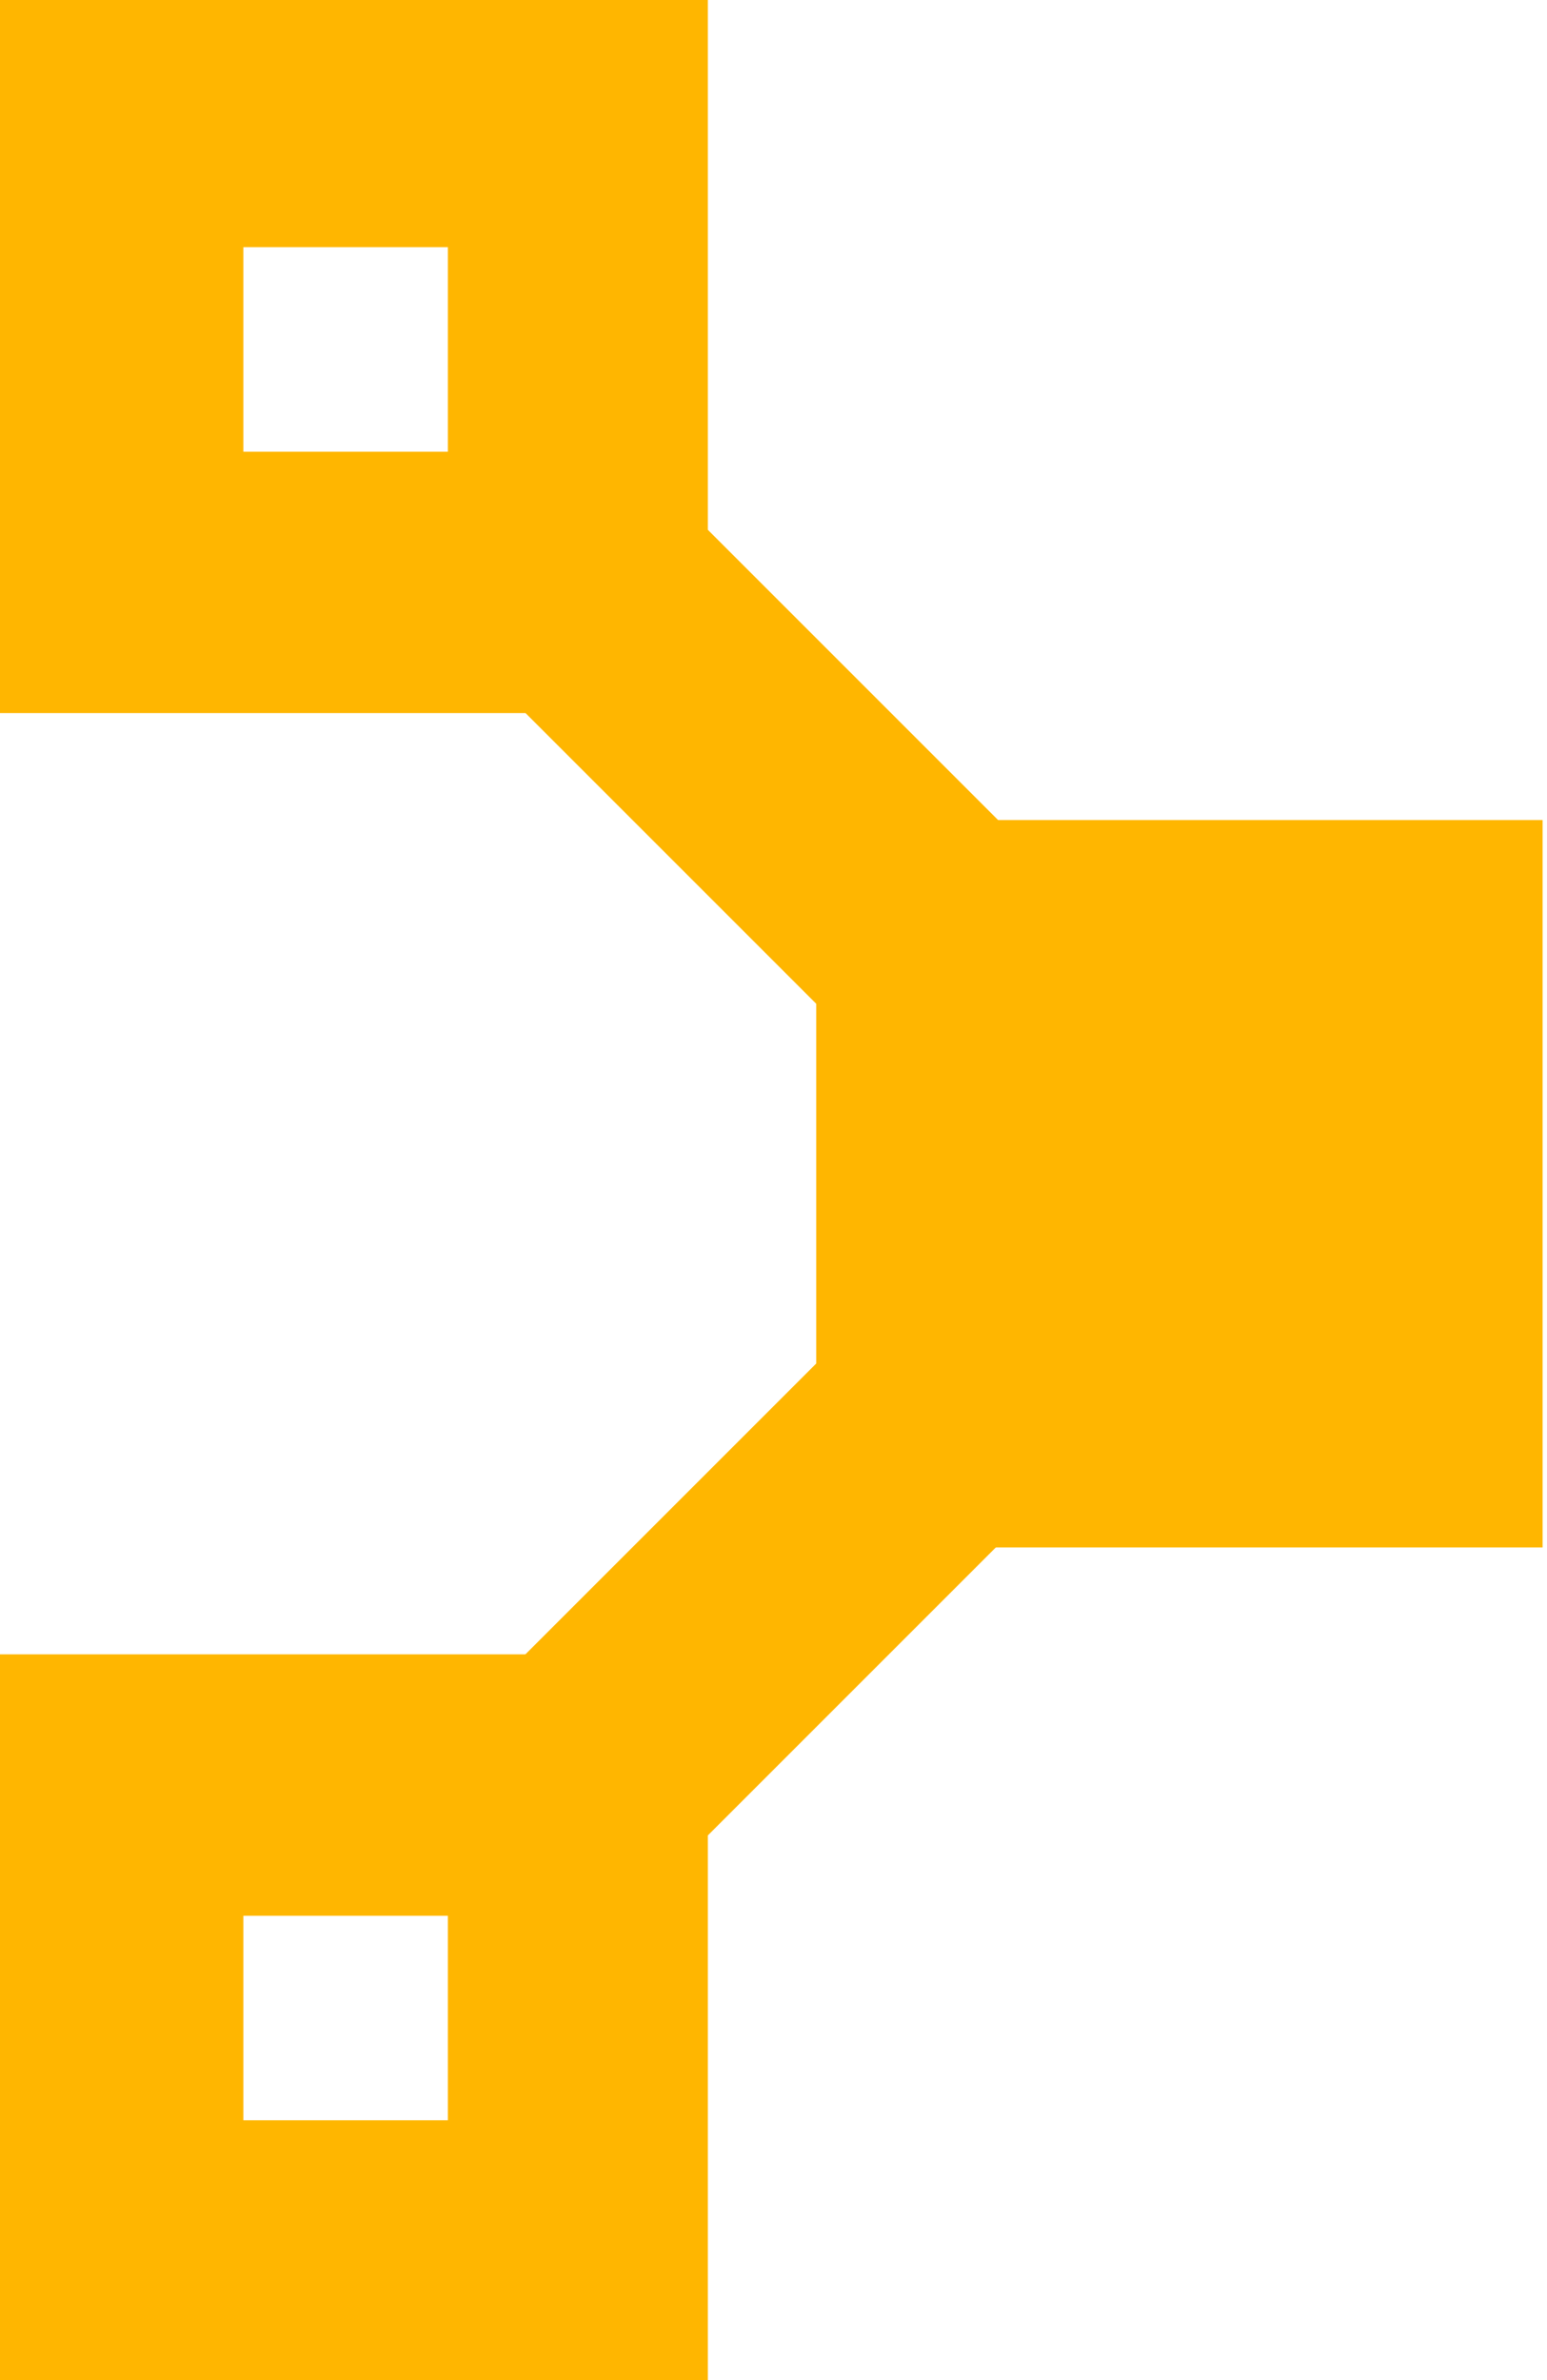
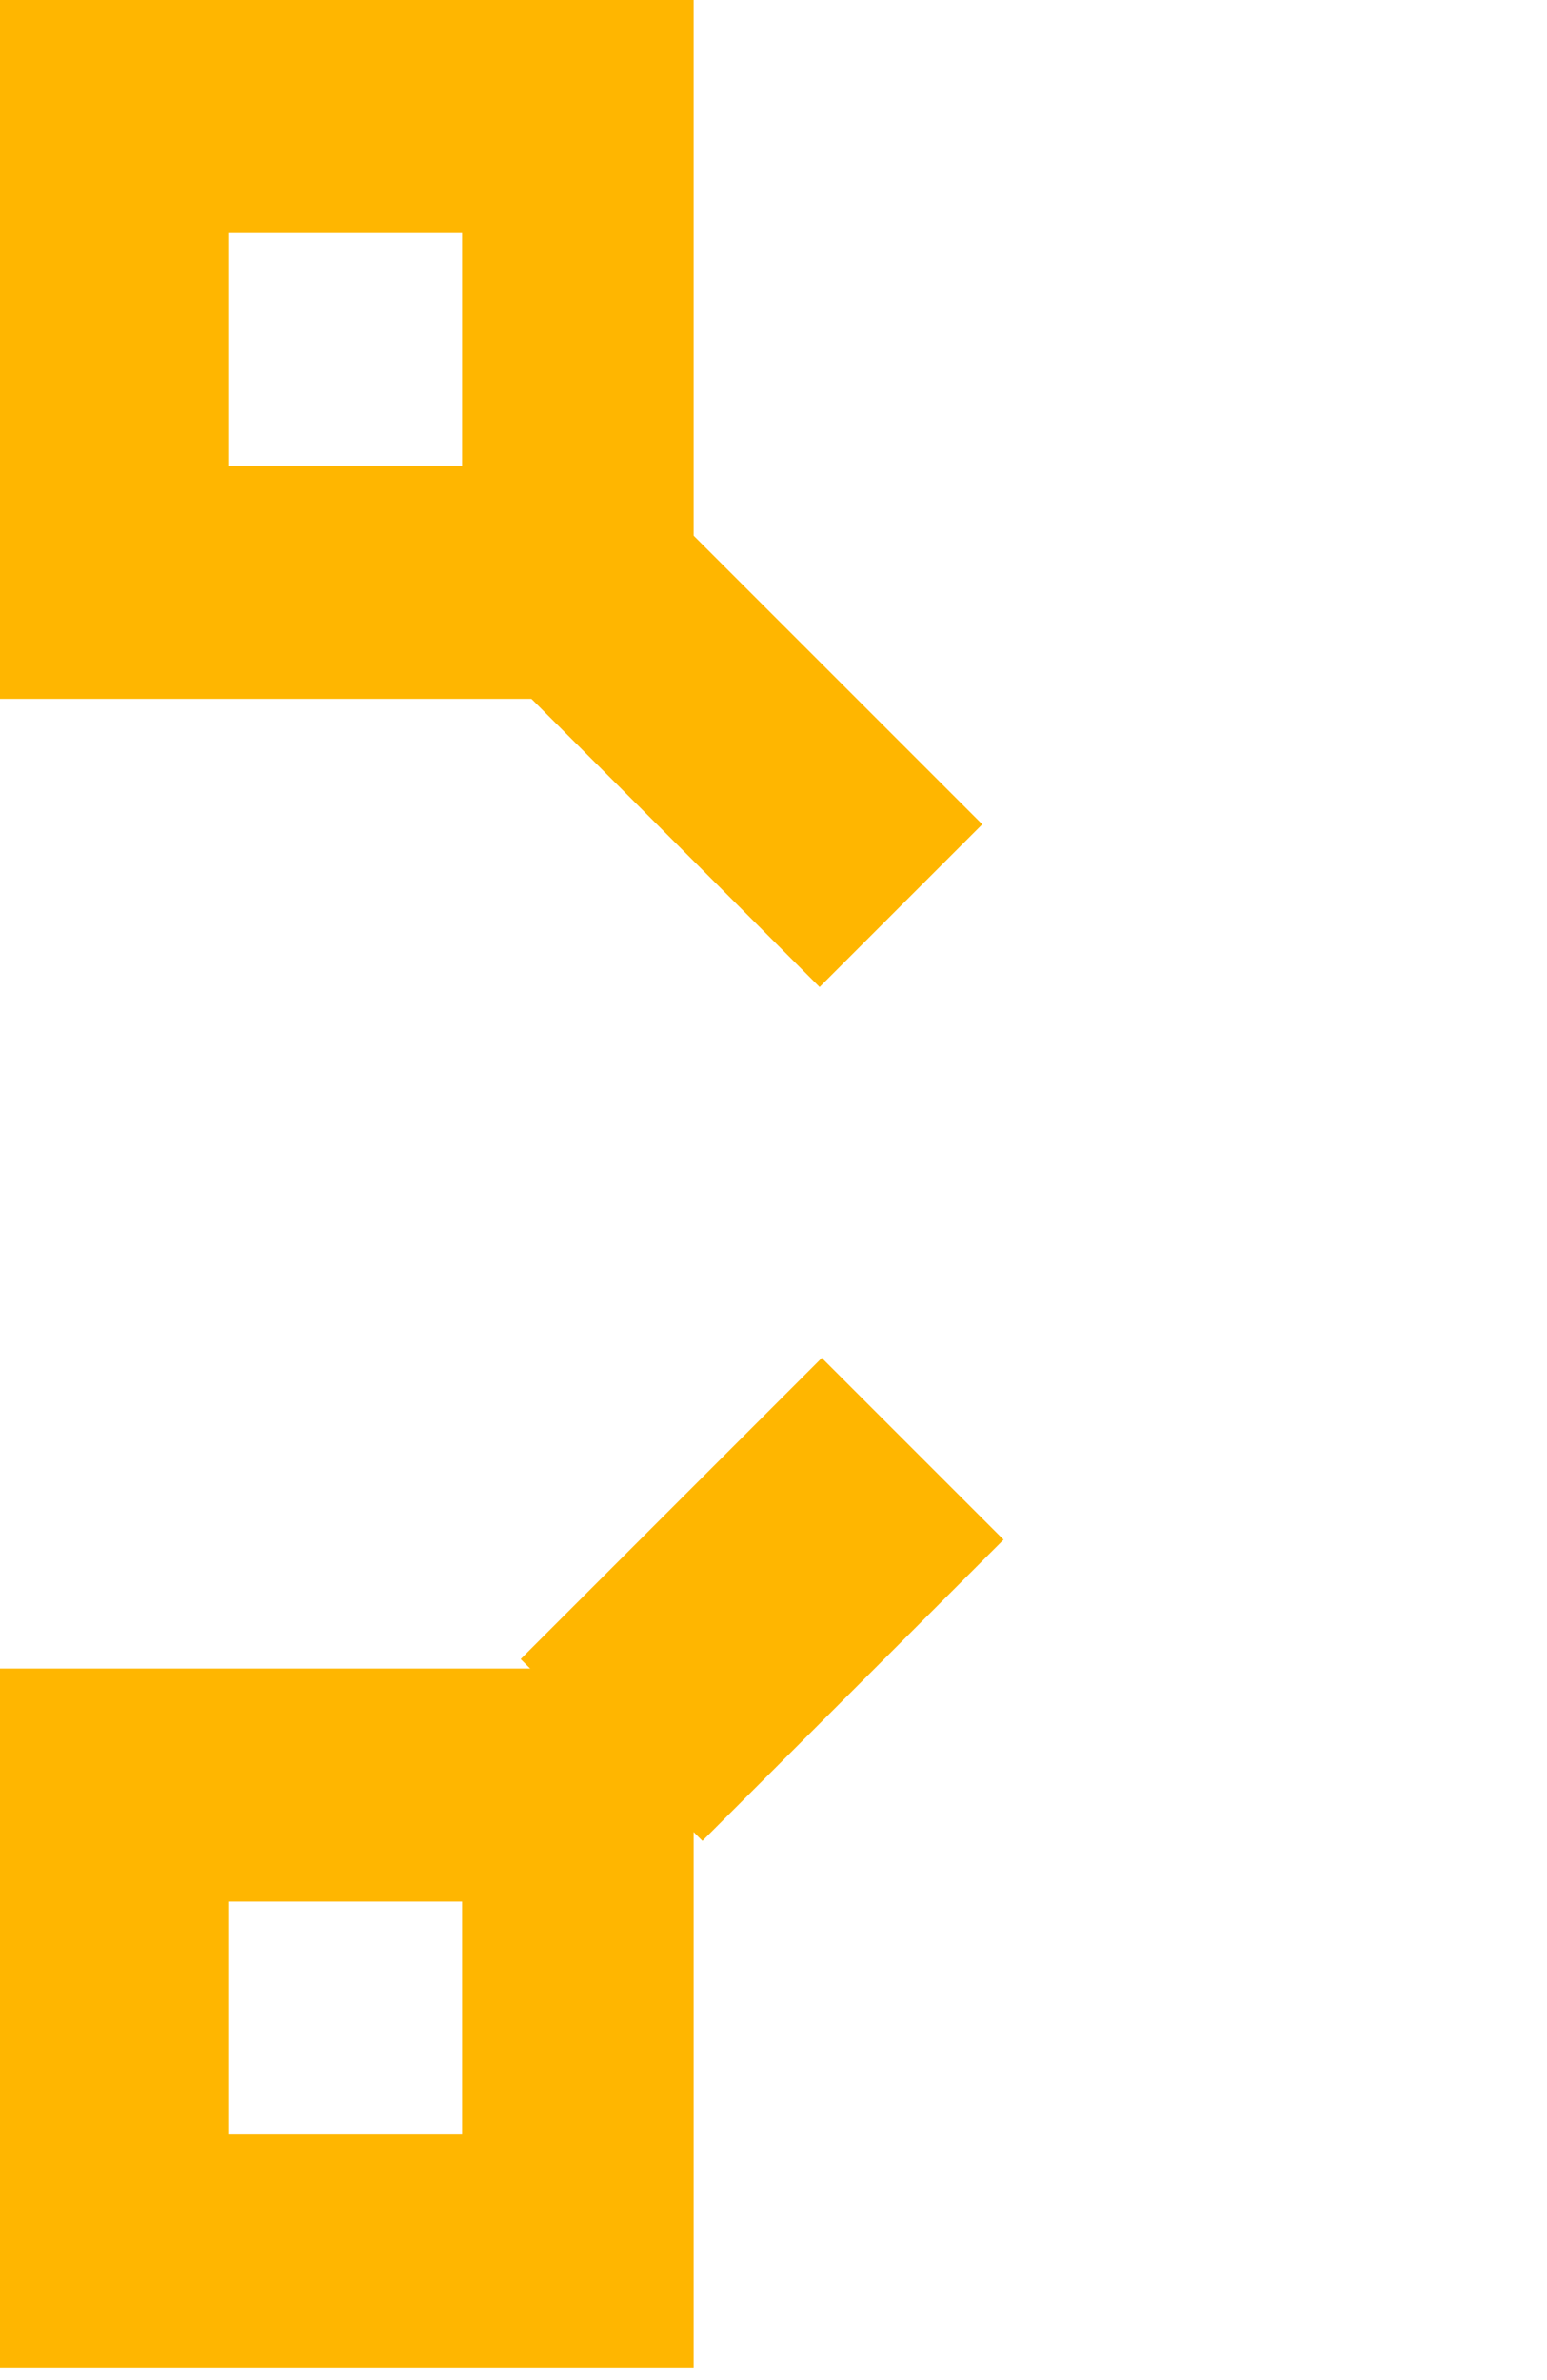
<svg xmlns="http://www.w3.org/2000/svg" width="39" height="60" viewBox="0 0 39 60" fill="none">
  <g id="puppet-1 1" clip-path="url(#clip0_2785_11867)">
-     <path id="Vector" d="M20.936 21.032H38.554V38.651H20.936V21.032Z" fill="#FFB600" />
-     <path id="Vector_2" d="M20.936 21.032H38.554V38.651H20.936V21.032Z" stroke="#FFB600" stroke-width="0.717" stroke-miterlimit="10" />
    <path id="Vector_3" d="M17.486 42.063H-0.133V59.682H17.486V42.063ZM11.649 53.809H5.777V47.936H11.649V53.809Z" fill="#FFB600" />
-     <path id="Vector_4" d="M17.486 42.063H-0.133V59.682H17.486V42.063ZM11.649 53.809H5.777V47.936H11.649V53.809Z" stroke="#FFB600" stroke-width="0.717" stroke-miterlimit="10" />
    <path id="Vector_5" d="M10.047 14.267L14.148 10.166L24.763 20.781L20.662 24.882L10.047 14.267Z" fill="#FFB600" />
-     <path id="Vector_6" d="M10.047 14.267L14.148 10.166L24.763 20.781L20.662 24.882L10.047 14.267Z" stroke="#FFB600" stroke-width="0.717" stroke-miterlimit="10" />
    <path id="Vector_7" d="M13.633 41.824L20.718 34.739L24.793 38.814L17.708 45.899L13.633 41.824Z" fill="#FFB600" />
    <path id="Vector_8" d="M13.633 41.824L20.718 34.739L24.793 38.814L17.708 45.899L13.633 41.824Z" stroke="#FFB600" stroke-width="0.717" stroke-miterlimit="10" />
    <path id="Vector_9" d="M17.486 0H-0.133V17.618H17.486V0ZM11.649 11.746H5.777V5.873H11.649V11.746Z" fill="#FFB600" />
-     <path id="Vector_10" d="M17.486 0H-0.133V17.618H17.486V0ZM11.649 11.746H5.777V5.873H11.649V11.746Z" stroke="#FFB600" stroke-width="0.717" stroke-miterlimit="10" />
  </g>
  <defs>
    <clipPath id="clip0_2785_11867">
      <rect width="38.889" height="60" fill="white" />
    </clipPath>
  </defs>
</svg>